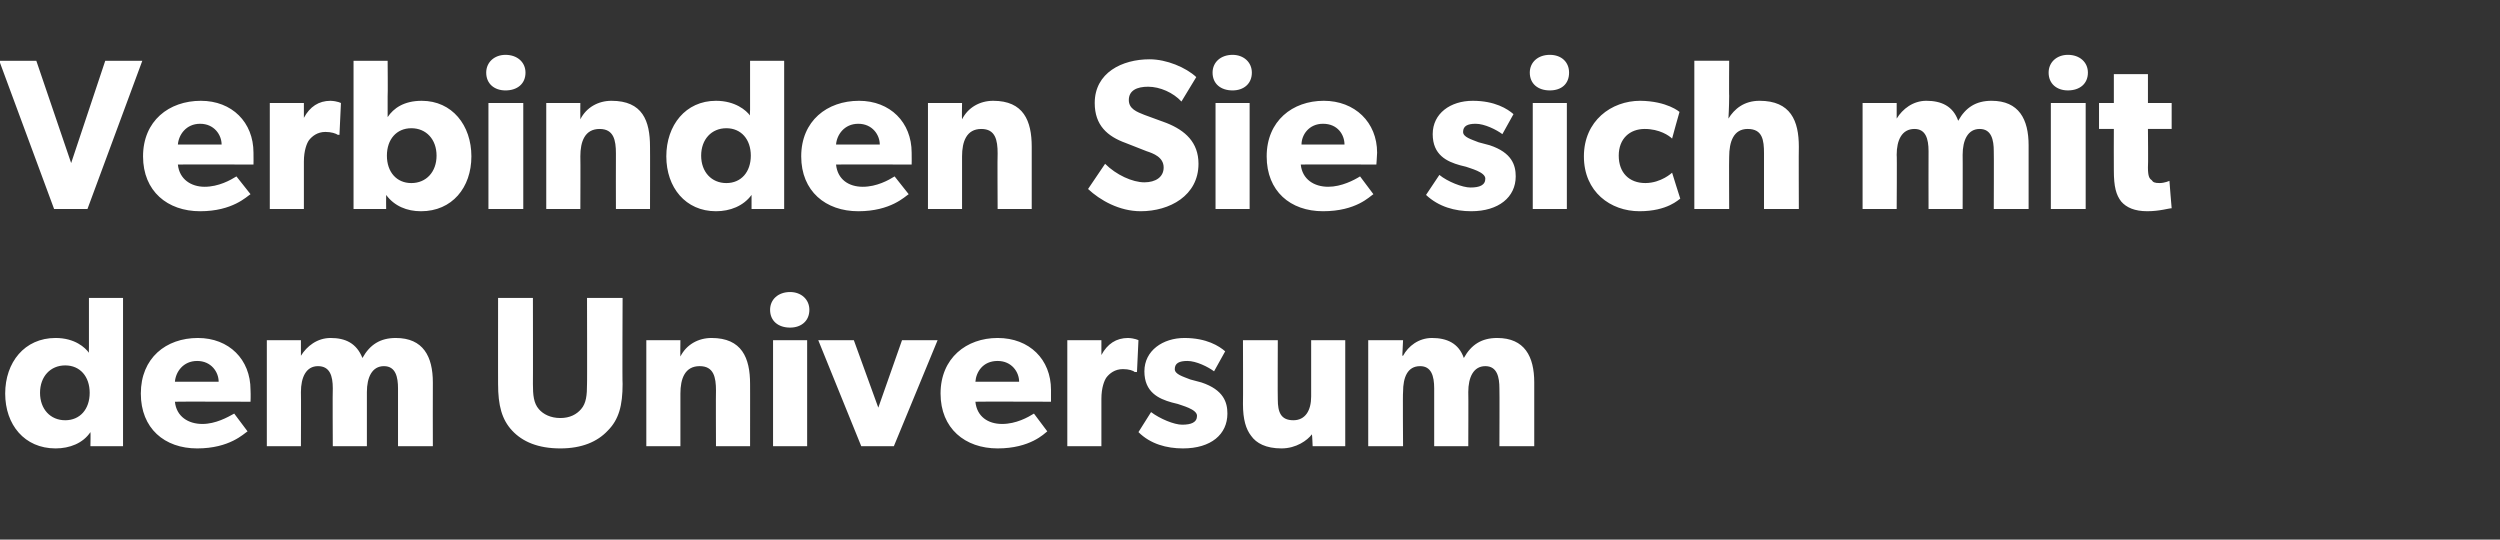
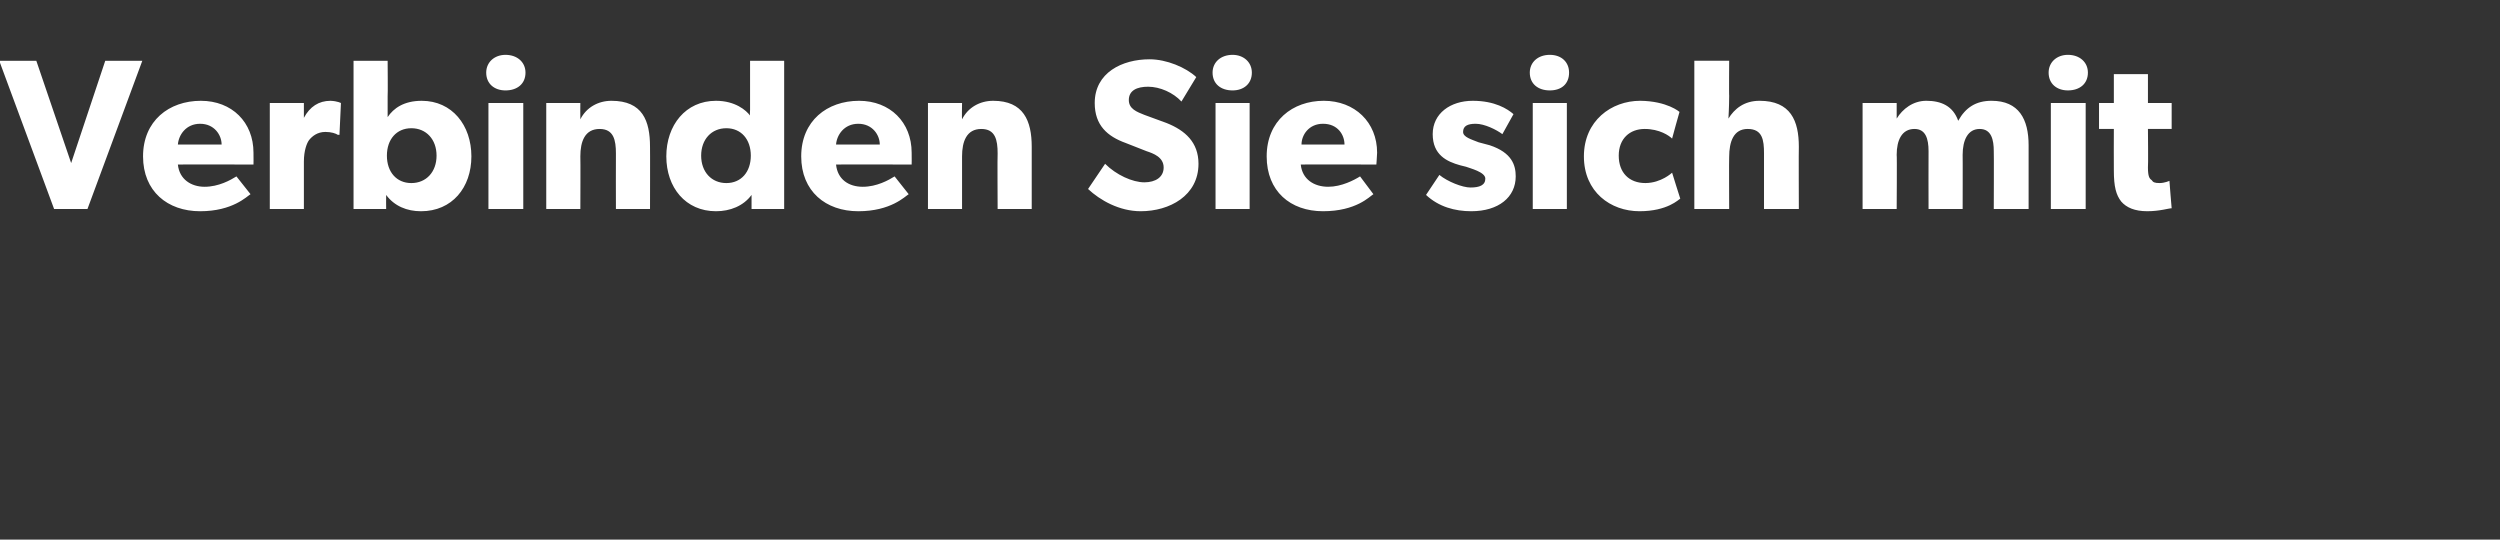
<svg xmlns="http://www.w3.org/2000/svg" version="1.1" width="337.3px" height="72.8px" viewBox="0 -5 337.3 72.8" style="top:-5px">
  <rect x="0" y="-5" width="337.3" height="72.8" fill="#333333" stroke="none" />
  <desc>Verbinden Sie sich mit dem Universum</desc>
  <defs />
  <g id="Polygon16003">
-     <path d="m12.2 53.3c-1 1.5-2.8 2.2-4.7 2.2c-4.2 0-6.8-3.2-6.8-7.4c0-4.2 2.6-7.5 6.8-7.5c2.6 0 4 1.3 4.5 2c-.02.04 0-.8 0-.8l0-6.6l4.6 0l0 20l-4.4 0c0 0 .04-1.89 0-1.9zm-.1-5.3c0-2.2-1.3-3.7-3.3-3.7c-2 0-3.4 1.5-3.4 3.7c0 2.2 1.4 3.7 3.4 3.7c2 0 3.3-1.5 3.3-3.7zm14.5 7.5c-4.4 0-7.6-2.7-7.6-7.4c0-4.8 3.4-7.5 7.7-7.5c4.2 0 7.1 2.9 7.1 7c.04.73 0 1.6 0 1.6c0 0-10.19-.03-10.2 0c.2 2 1.8 3 3.7 3c1.8 0 3.4-.9 4.3-1.4c0 0 1.8 2.4 1.8 2.4c-.5.3-2.4 2.3-6.8 2.3zm0-11.8c-1.9 0-2.9 1.5-3 2.8c0 0 5.9 0 5.9 0c0-1.3-1-2.8-2.9-2.8zm14-2.8l0 2.1c0 0 .03-.04 0 0c.8-1.3 2.2-2.4 4-2.4c2 0 3.5.7 4.3 2.7c1-1.8 2.4-2.7 4.5-2.7c3.7 0 5 2.5 5 6c-.02-.01 0 8.6 0 8.6l-4.7 0c0 0 .01-7.77 0-7.8c0-1.5-.3-3-1.9-3c-1.6 0-2.3 1.5-2.3 3.5c0-.04 0 7.3 0 7.3l-4.6 0c0 0-.04-7.77 0-7.8c0-1.7-.4-3-2-3c-1.6 0-2.3 1.5-2.3 3.5c.03-.04 0 7.3 0 7.3l-4.6 0l0-14.3l4.6 0zm32.1 9.3c.6.7 1.6 1.2 2.9 1.2c1.3 0 2.2-.5 2.8-1.2c.7-.8.8-1.9.8-3.4c.03.05 0-11.6 0-11.6l4.8 0c0 0-.05 11.65 0 11.6c0 2.9-.5 4.8-2 6.3c-1.4 1.5-3.5 2.4-6.4 2.4c-3 0-5.1-.9-6.5-2.4c-1.4-1.5-1.9-3.4-1.9-6.3c-.01.05 0-11.6 0-11.6l4.7 0c0 0 .02 11.65 0 11.6c0 1.5.1 2.6.8 3.4zm19.1-9.3c0 0-.03 2.21 0 2.2c.8-1.6 2.4-2.5 4.2-2.5c4.1 0 5.2 2.7 5.2 6.2c.01-.04 0 8.4 0 8.4l-4.6 0c0 0-.03-7.45 0-7.5c0-1.8-.3-3.3-2.2-3.3c-2 0-2.6 1.7-2.6 3.7c.01.02 0 7.1 0 7.1l-4.6 0l0-14.3l4.6 0zm14.8-6.5c1.5 0 2.6 1 2.6 2.4c0 1.5-1.1 2.4-2.6 2.4c-1.6 0-2.7-.9-2.7-2.4c0-1.4 1.1-2.4 2.7-2.4zm2.3 6.5l0 14.3l-4.6 0l0-14.3l4.6 0zm6.3 0l3.3 9.1l3.2-9.1l4.8 0l-5.9 14.3l-4.4 0l-5.8-14.3l4.8 0zm19.4 14.6c-4.4 0-7.7-2.7-7.7-7.4c0-4.8 3.5-7.5 7.7-7.5c4.3 0 7.2 2.9 7.2 7c.01.73 0 1.6 0 1.6c0 0-10.23-.03-10.2 0c.2 2 1.7 3 3.6 3c1.9 0 3.5-.9 4.3-1.4c0 0 1.8 2.4 1.8 2.4c-.4.3-2.3 2.3-6.7 2.3zm0-11.8c-2 0-2.9 1.5-3 2.8c0 0 5.9 0 5.9 0c0-1.3-1-2.8-2.9-2.8zm14-2.8l0 2c0 0 .02.03 0 0c.8-1.5 2-2.3 3.6-2.3c.92.04 1.4.3 1.4.3l-.2 4.3c0 0-.25-.03-.3 0c-.2-.2-.8-.4-1.6-.4c-1.1 0-1.8.6-2.2 1.1c-.3.4-.7 1.4-.7 2.9c-.01.05 0 6.4 0 6.4l-4.6 0l0-14.3l4.6 0zm10.9 11.4c1.2 0 2-.3 2-1.2c0-.9-2.1-1.4-2.6-1.6c0 0-.8-.2-.8-.2c-1.8-.5-3.7-1.4-3.7-4.2c0-2.8 2.5-4.5 5.4-4.5c3 0 4.7 1.1 5.5 1.8c0 0-1.5 2.7-1.5 2.7c-.8-.6-2.4-1.4-3.6-1.4c-1.1 0-1.7.3-1.7 1.1c0 .7 1.1 1 2.1 1.4c0 0 1.5.4 1.5.4c3 1 3.5 2.7 3.5 4.2c0 2.8-2.2 4.7-6 4.7c-2.2 0-4.4-.6-6-2.2c0 0 1.7-2.7 1.7-2.7c1.2.9 3.1 1.7 4.2 1.7zm13.4 3.2c-2.1 0-3.4-.7-4.1-1.7c-.7-.9-1.1-2.2-1.1-4.3c.03.04 0-8.6 0-8.6l4.7 0c0 0-.03 8.01 0 8c0 1.7.4 2.8 2.1 2.8c1.6 0 2.4-1.3 2.4-3.2c0 0 0-7.6 0-7.6l4.6 0l0 14.3l-4.4 0c0 0-.06-1.62-.1-1.6c-.6.8-2.1 1.9-4.1 1.9zm16.4-14.6l-.1 2.1c0 0 .05-.04.1 0c.7-1.3 2.1-2.4 3.9-2.4c2 0 3.6.7 4.3 2.7c1-1.8 2.4-2.7 4.5-2.7c3.7 0 5 2.5 5 6c0-.01 0 8.6 0 8.6l-4.7 0c0 0 .03-7.77 0-7.8c0-1.5-.3-3-1.9-3c-1.6 0-2.3 1.5-2.3 3.5c.03-.04 0 7.3 0 7.3l-4.6 0c0 0-.01-7.77 0-7.8c0-1.7-.4-3-1.9-3c-1.7 0-2.3 1.5-2.3 3.5c-.05-.04 0 7.3 0 7.3l-4.7 0l0-14.3l4.7 0z" stroke="none" fill="#fff" />
-   </g>
+     </g>
  <g id="Polygon16002">
    <path d="m4.9 3.2l4.7 13.8l4.6-13.8l5 0l-7.4 20l-4.5 0l-7.4-20l5 0zm22.1 20.3c-4.4 0-7.7-2.7-7.7-7.4c0-4.8 3.5-7.5 7.8-7.5c4.2 0 7.1 2.9 7.1 7c.02.73 0 1.6 0 1.6c0 0-10.22-.03-10.2 0c.2 2 1.8 3 3.6 3c1.9 0 3.5-.9 4.3-1.4c0 0 1.9 2.4 1.9 2.4c-.5.3-2.4 2.3-6.8 2.3zm0-11.8c-1.9 0-2.9 1.5-3 2.8c0 0 5.9 0 5.9 0c0-1.3-1-2.8-2.9-2.8zm14-2.8l0 2c0 0 .03.03 0 0c.8-1.5 2-2.3 3.6-2.3c.93.04 1.4.3 1.4.3l-.2 4.3c0 0-.24-.03-.2 0c-.3-.2-.9-.4-1.7-.4c-1.1 0-1.8.6-2.2 1.1c-.3.4-.7 1.4-.7 2.9c.01.05 0 6.4 0 6.4l-4.6 0l0-14.3l4.6 0zm11.3-5.7c0 0 .04 4.8 0 4.8c0 .9 0 2.1 0 2.8c.8-1.2 2.2-2.2 4.6-2.2c4.1 0 6.7 3.3 6.7 7.5c0 4.2-2.6 7.4-6.8 7.4c-1.9 0-3.6-.7-4.7-2.2c-.02.01 0 1.9 0 1.9l-4.4 0l0-20l4.6 0zm6.6 12.8c0-2.2-1.4-3.7-3.4-3.7c-2 0-3.3 1.5-3.3 3.7c0 2.2 1.3 3.7 3.3 3.7c2 0 3.4-1.5 3.4-3.7zm9.3-13.6c1.6 0 2.7 1 2.7 2.4c0 1.5-1.1 2.4-2.7 2.4c-1.5 0-2.6-.9-2.6-2.4c0-1.4 1.1-2.4 2.6-2.4zm2.4 6.5l0 14.3l-4.7 0l0-14.3l4.7 0zm7.7 0c0 0-.02 2.21 0 2.2c.8-1.6 2.4-2.5 4.2-2.5c4.2 0 5.2 2.7 5.2 6.2c.02-.04 0 8.4 0 8.4l-4.6 0c0 0-.02-7.45 0-7.5c0-1.8-.3-3.3-2.2-3.3c-2 0-2.6 1.7-2.6 3.7c.03.02 0 7.1 0 7.1l-4.6 0l0-14.3l4.6 0zm23.1 12.4c-1.1 1.5-2.9 2.2-4.8 2.2c-4.1 0-6.7-3.2-6.7-7.4c0-4.2 2.6-7.5 6.7-7.5c2.6 0 4.1 1.3 4.6 2c-.05.04 0-.8 0-.8l0-6.6l4.6 0l0 20l-4.4 0c0 0 .01-1.89 0-1.9zm-.1-5.3c0-2.2-1.3-3.7-3.3-3.7c-2 0-3.4 1.5-3.4 3.7c0 2.2 1.4 3.7 3.4 3.7c2 0 3.3-1.5 3.3-3.7zm14.5 7.5c-4.4 0-7.7-2.7-7.7-7.4c0-4.8 3.5-7.5 7.8-7.5c4.2 0 7.1 2.9 7.1 7c.02.73 0 1.6 0 1.6c0 0-10.22-.03-10.2 0c.2 2 1.7 3 3.6 3c1.9 0 3.5-.9 4.3-1.4c0 0 1.9 2.4 1.9 2.4c-.5.3-2.4 2.3-6.8 2.3zm0-11.8c-1.9 0-2.9 1.5-3 2.8c0 0 5.9 0 5.9 0c0-1.3-1-2.8-2.9-2.8zm14-2.8c0 0-.04 2.21 0 2.2c.8-1.6 2.4-2.5 4.2-2.5c4.1 0 5.2 2.7 5.2 6.2c0-.04 0 8.4 0 8.4l-4.6 0c0 0-.04-7.45 0-7.5c0-1.8-.3-3.3-2.2-3.3c-2 0-2.6 1.7-2.6 3.7c0 .02 0 7.1 0 7.1l-4.6 0l0-14.3l4.6 0zm24.6 10.7c1.5 0 2.6-.7 2.6-2c0-1.4-1.4-1.9-2.3-2.2c0 0-2.8-1.1-2.8-1.1c-2.5-.9-4.2-2.4-4.2-5.4c0-4.1 3.7-5.9 7.4-5.9c2.3 0 4.9 1.1 6.3 2.4c0 0-2 3.3-2 3.3c-1.1-1.2-2.9-2-4.5-2c-1.5 0-2.6.5-2.6 1.8c0 1.2 1.1 1.6 2.1 2c0 0 3 1.1 3 1.1c2.5 1 4.3 2.6 4.3 5.5c0 4.3-3.9 6.4-7.8 6.4c-2.9 0-5.5-1.5-7.1-3c0 0 2.3-3.4 2.3-3.4c1.5 1.5 3.7 2.5 5.3 2.5zm11.9-17.2c1.5 0 2.6 1 2.6 2.4c0 1.5-1.1 2.4-2.6 2.4c-1.6 0-2.7-.9-2.7-2.4c0-1.4 1.1-2.4 2.7-2.4zm2.3 6.5l0 14.3l-4.6 0l0-14.3l4.6 0zm9.9 14.6c-4.4 0-7.6-2.7-7.6-7.4c0-4.8 3.5-7.5 7.7-7.5c4.2 0 7.2 2.9 7.2 7c-.03.73-.1 1.6-.1 1.6c0 0-10.17-.03-10.2 0c.2 2 1.8 3 3.7 3c1.8 0 3.5-.9 4.3-1.4c0 0 1.8 2.4 1.8 2.4c-.5.3-2.3 2.3-6.8 2.3zm0-11.8c-1.9 0-2.9 1.5-2.9 2.8c0 0 5.8 0 5.8 0c0-1.3-.9-2.8-2.9-2.8zm19.9 8.6c1.2 0 2-.3 2-1.2c0-.9-2.1-1.4-2.6-1.6c0 0-.8-.2-.8-.2c-1.8-.5-3.7-1.4-3.7-4.2c0-2.8 2.4-4.5 5.4-4.5c3 0 4.7 1.1 5.5 1.8c0 0-1.5 2.7-1.5 2.7c-.8-.6-2.4-1.4-3.6-1.4c-1.1 0-1.7.3-1.7 1.1c0 .7 1.1 1 2.1 1.4c0 0 1.5.4 1.5.4c3 1 3.5 2.7 3.5 4.2c0 2.8-2.3 4.7-6 4.7c-2.2 0-4.4-.6-6.1-2.2c0 0 1.8-2.7 1.8-2.7c1.1.9 3.1 1.7 4.2 1.7zm10.7-17.9c1.6 0 2.6 1 2.6 2.4c0 1.5-1 2.4-2.6 2.4c-1.6 0-2.7-.9-2.7-2.4c0-1.4 1.1-2.4 2.7-2.4zm2.3 6.5l0 14.3l-4.6 0l0-14.3l4.6 0zm9.8 14.6c-3.9 0-7.5-2.6-7.5-7.4c0-4.8 3.7-7.5 7.6-7.5c3.65.04 5.3 1.5 5.3 1.5c0 0-1.01 3.56-1 3.6c-.4-.4-1.7-1.3-3.7-1.3c-2 0-3.5 1.3-3.5 3.6c0 2.3 1.4 3.7 3.6 3.7c2.14-.01 3.6-1.4 3.6-1.4c0 0 1.09 3.51 1.1 3.5c-.2.1-1.7 1.7-5.5 1.7zm12.1-20.3c0 0-.03 4.75 0 4.7c0 1.5-.1 3.1-.1 3.1c.8-1.3 2.1-2.4 4.2-2.4c4.2 0 5.3 2.7 5.3 6.2c-.03-.04 0 8.4 0 8.4l-4.7 0c0 0 0-7.51 0-7.5c0-1.8-.2-3.3-2.2-3.3c-1.9 0-2.5 1.7-2.5 3.8c-.03-.02 0 7 0 7l-4.7 0l0-20l4.7 0zm22.6 5.7l0 2.1c0 0 .05-.04 0 0c.8-1.3 2.2-2.4 4-2.4c2 0 3.6.7 4.3 2.7c1-1.8 2.4-2.7 4.5-2.7c3.7 0 5 2.5 5 6c0-.01 0 8.6 0 8.6l-4.7 0c0 0 .03-7.77 0-7.8c0-1.5-.3-3-1.9-3c-1.6 0-2.3 1.5-2.3 3.5c.02-.04 0 7.3 0 7.3l-4.6 0c0 0-.02-7.77 0-7.8c0-1.7-.4-3-1.9-3c-1.7 0-2.4 1.5-2.4 3.5c.05-.04 0 7.3 0 7.3l-4.6 0l0-14.3l4.6 0zm23.1-6.5c1.6 0 2.7 1 2.7 2.4c0 1.5-1.1 2.4-2.7 2.4c-1.5 0-2.6-.9-2.6-2.4c0-1.4 1.1-2.4 2.6-2.4zm2.4 6.5l0 14.3l-4.7 0l0-14.3l4.7 0zm8.3 14.6c-1.7 0-2.8-.5-3.5-1.3c-.7-.9-1-2-1-4.2c-.02-.02 0-5.6 0-5.6l-2 0l0-3.5l2 0l0-3.9l4.6 0l0 3.9l3.2 0l0 3.5l-3.2 0c0 0 .05 5.17 0 5.2c0 1.2.2 1.5.5 1.7c.2.3.4.4 1.1.4c.68-.01 1.3-.3 1.3-.3c0 0 .28 3.65.3 3.7c-.4 0-1.6.4-3.3.4z" stroke="none" fill="#fff" />
  </g>
</svg>